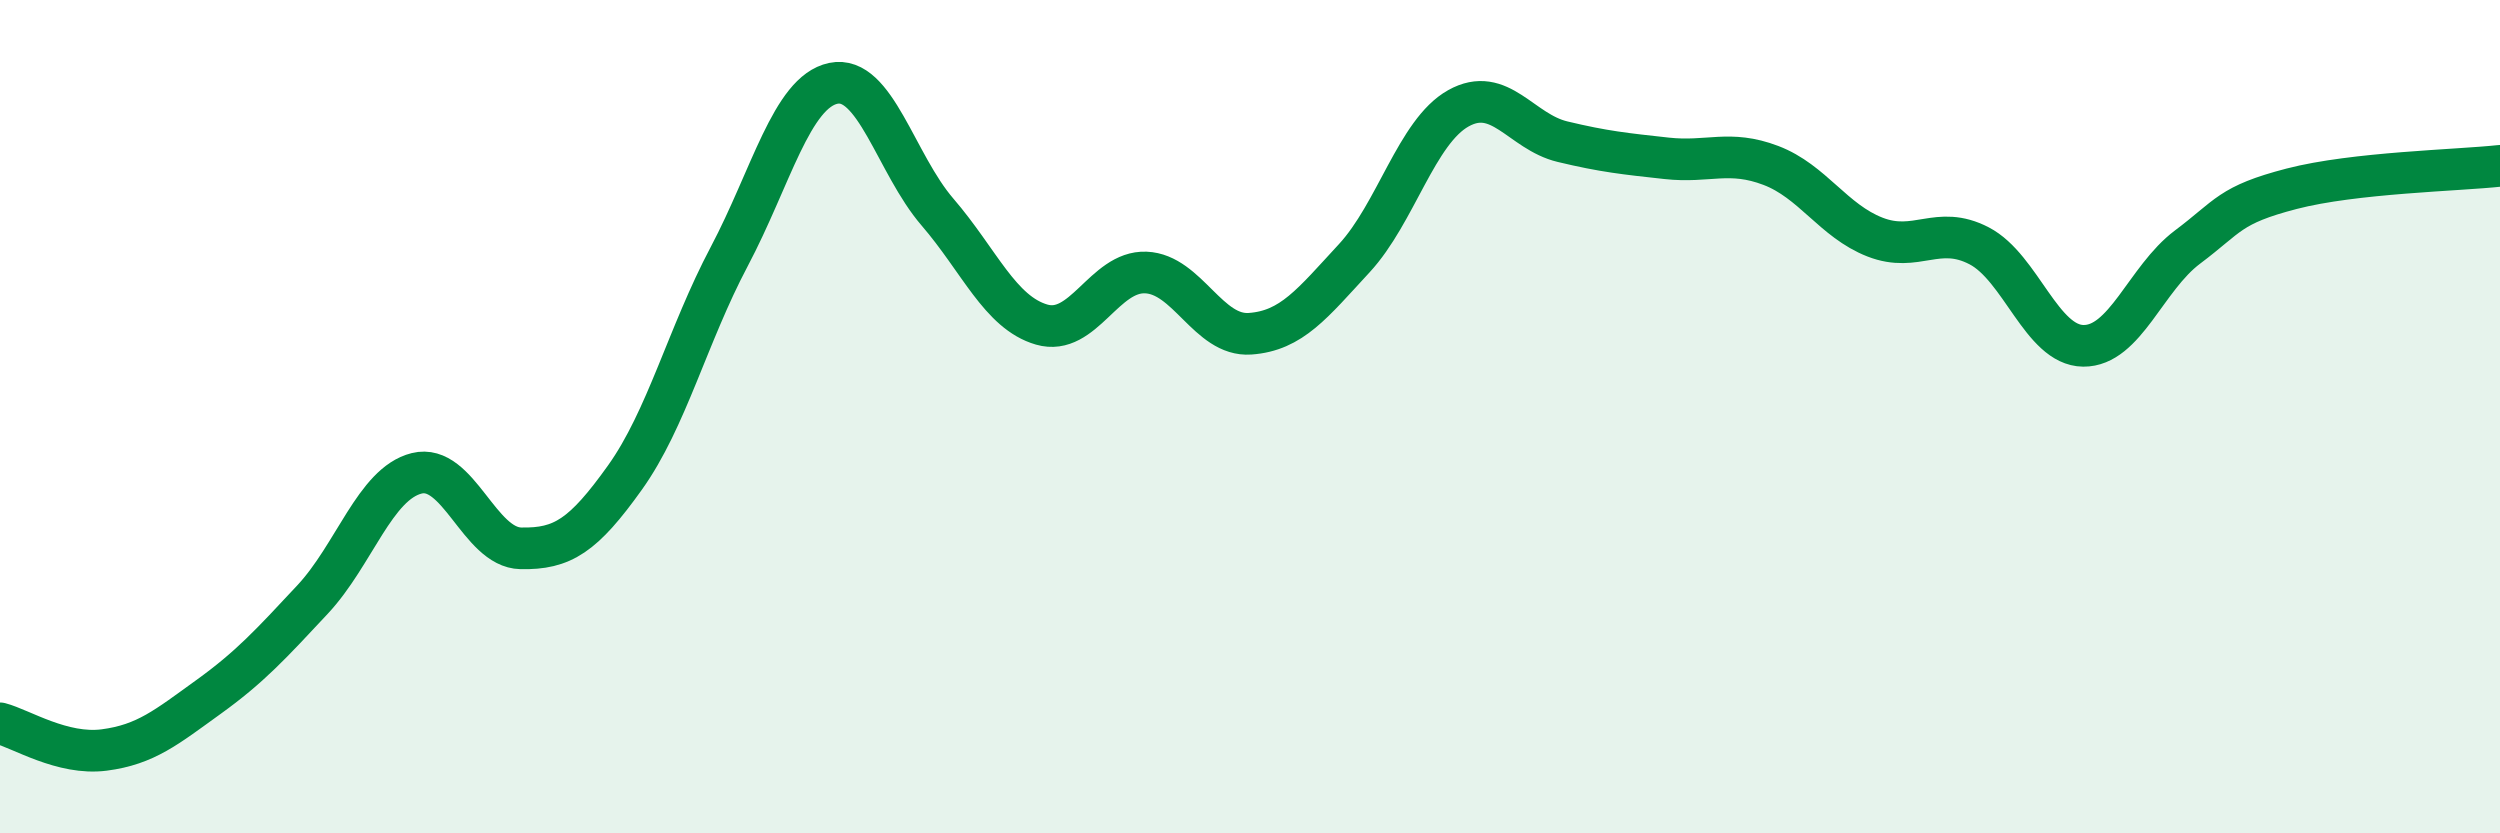
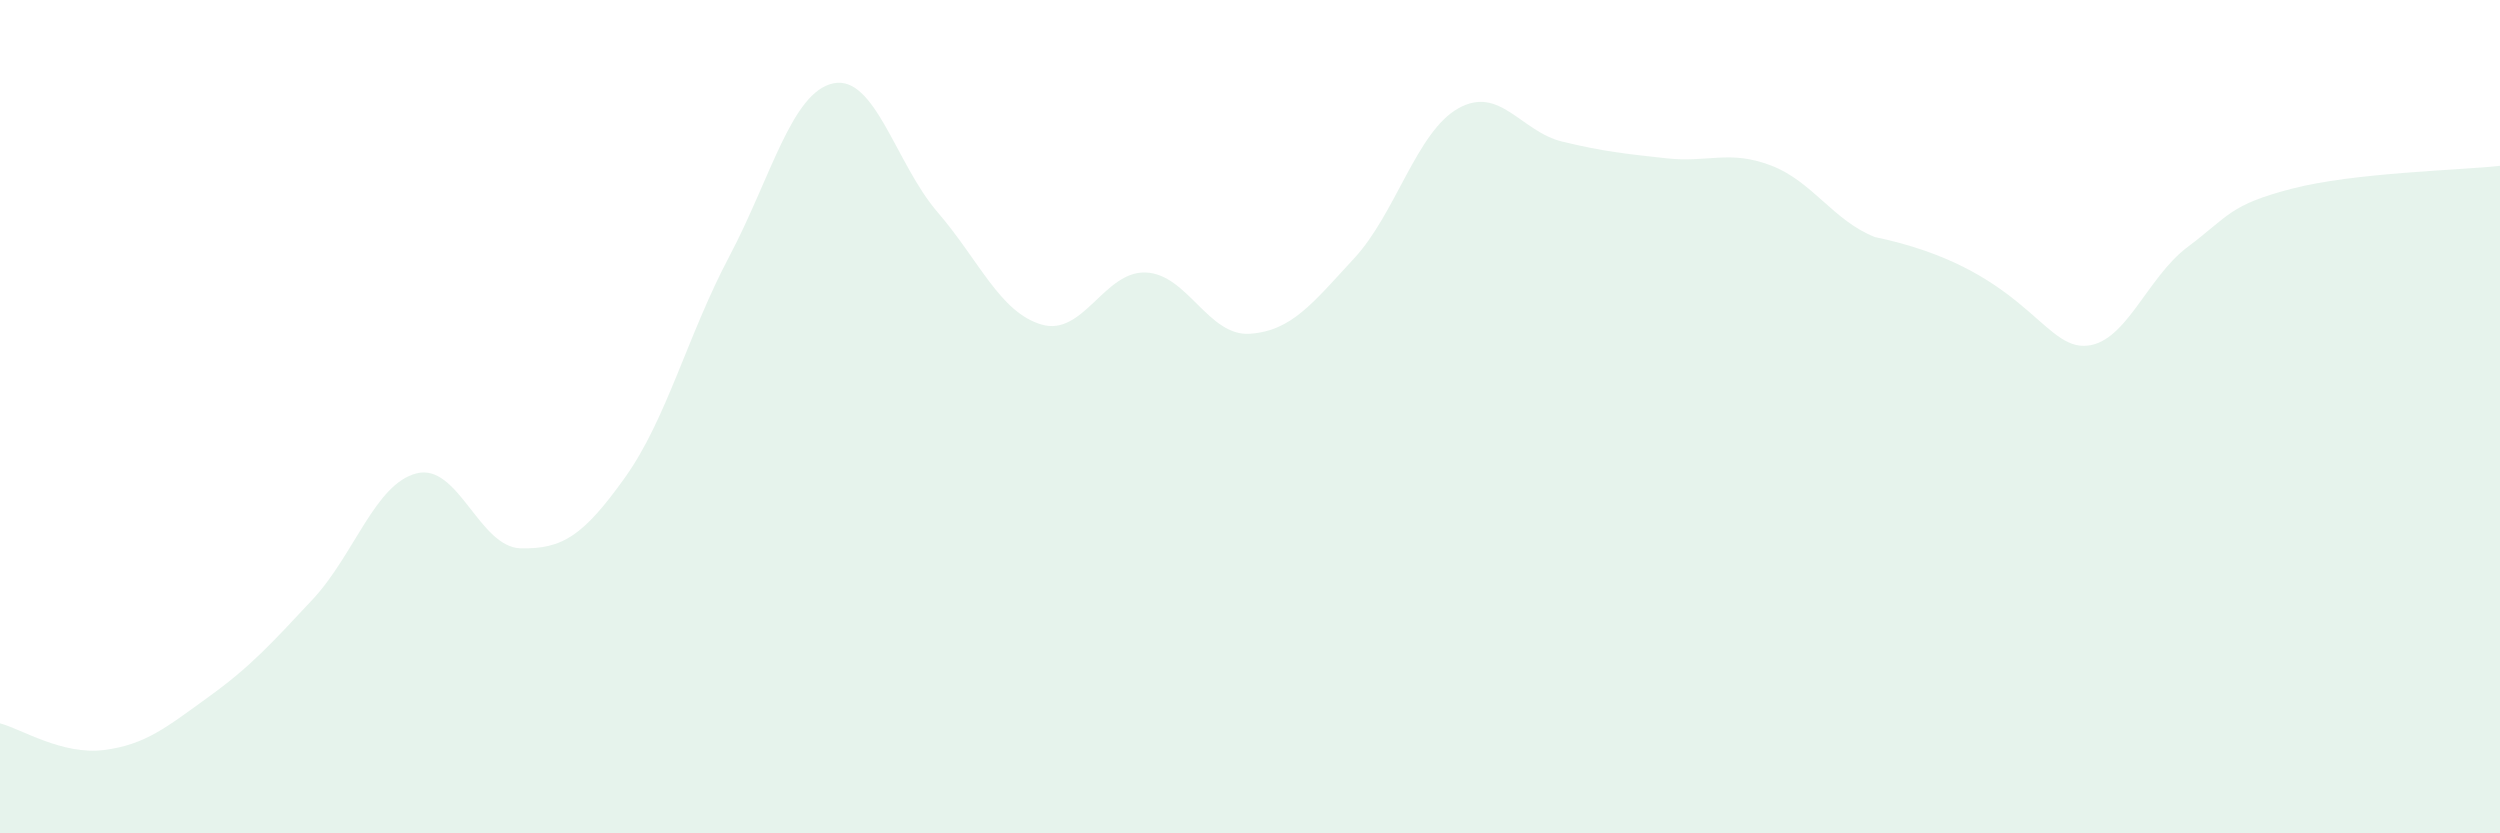
<svg xmlns="http://www.w3.org/2000/svg" width="60" height="20" viewBox="0 0 60 20">
-   <path d="M 0,17.36 C 0.5,17.49 1.5,18.13 2.5,18 C 3.5,17.87 4,17.45 5,16.73 C 6,16.01 6.5,15.46 7.5,14.39 C 8.5,13.32 9,11.61 10,11.36 C 11,11.11 11.5,13.14 12.5,13.16 C 13.5,13.18 14,12.86 15,11.46 C 16,10.06 16.5,8.05 17.5,6.16 C 18.5,4.27 19,2.21 20,2 C 21,1.79 21.5,3.93 22.5,5.09 C 23.5,6.25 24,7.5 25,7.79 C 26,8.08 26.5,6.5 27.5,6.54 C 28.5,6.58 29,8.08 30,8.01 C 31,7.94 31.5,7.28 32.5,6.2 C 33.5,5.12 34,3.16 35,2.6 C 36,2.04 36.5,3.16 37.5,3.4 C 38.5,3.64 39,3.69 40,3.8 C 41,3.91 41.5,3.59 42.5,3.97 C 43.5,4.35 44,5.3 45,5.69 C 46,6.08 46.5,5.38 47.5,5.9 C 48.5,6.42 49,8.29 50,8.3 C 51,8.31 51.5,6.68 52.5,5.93 C 53.5,5.18 53.5,4.92 55,4.53 C 56.5,4.14 59,4.09 60,3.98L60 20L0 20Z" fill="#008740" opacity="0.1" stroke-linecap="round" stroke-linejoin="round" />
-   <path d="M 0,17.36 C 0.5,17.49 1.5,18.13 2.5,18 C 3.5,17.87 4,17.45 5,16.73 C 6,16.01 6.5,15.46 7.5,14.39 C 8.5,13.32 9,11.61 10,11.36 C 11,11.11 11.5,13.14 12.5,13.16 C 13.5,13.18 14,12.86 15,11.46 C 16,10.06 16.5,8.05 17.5,6.16 C 18.5,4.27 19,2.21 20,2 C 21,1.79 21.5,3.93 22.5,5.09 C 23.5,6.25 24,7.5 25,7.79 C 26,8.08 26.5,6.5 27.5,6.54 C 28.5,6.58 29,8.08 30,8.01 C 31,7.94 31.5,7.28 32.5,6.2 C 33.5,5.12 34,3.16 35,2.6 C 36,2.04 36.5,3.16 37.5,3.4 C 38.5,3.64 39,3.69 40,3.8 C 41,3.91 41.5,3.59 42.5,3.97 C 43.5,4.35 44,5.3 45,5.69 C 46,6.08 46.5,5.38 47.5,5.9 C 48.5,6.42 49,8.29 50,8.3 C 51,8.31 51.5,6.68 52.5,5.93 C 53.5,5.18 53.5,4.92 55,4.53 C 56.5,4.14 59,4.09 60,3.98" stroke="#008740" stroke-width="1" fill="none" stroke-linecap="round" stroke-linejoin="round" />
+   <path d="M 0,17.36 C 0.5,17.49 1.5,18.13 2.5,18 C 3.5,17.87 4,17.45 5,16.73 C 6,16.01 6.5,15.46 7.5,14.39 C 8.5,13.32 9,11.61 10,11.36 C 11,11.11 11.5,13.14 12.5,13.16 C 13.5,13.18 14,12.86 15,11.46 C 16,10.06 16.5,8.05 17.5,6.16 C 18.5,4.27 19,2.21 20,2 C 21,1.79 21.5,3.93 22.5,5.09 C 23.5,6.25 24,7.5 25,7.79 C 26,8.08 26.5,6.5 27.5,6.54 C 28.5,6.58 29,8.08 30,8.01 C 31,7.94 31.5,7.28 32.5,6.2 C 33.5,5.12 34,3.16 35,2.6 C 36,2.04 36.5,3.16 37.5,3.4 C 38.5,3.64 39,3.69 40,3.8 C 41,3.91 41.5,3.59 42.5,3.97 C 43.5,4.35 44,5.3 45,5.69 C 48.5,6.42 49,8.29 50,8.3 C 51,8.31 51.5,6.68 52.5,5.93 C 53.5,5.18 53.5,4.92 55,4.53 C 56.5,4.14 59,4.09 60,3.98L60 20L0 20Z" fill="#008740" opacity="0.1" stroke-linecap="round" stroke-linejoin="round" />
</svg>